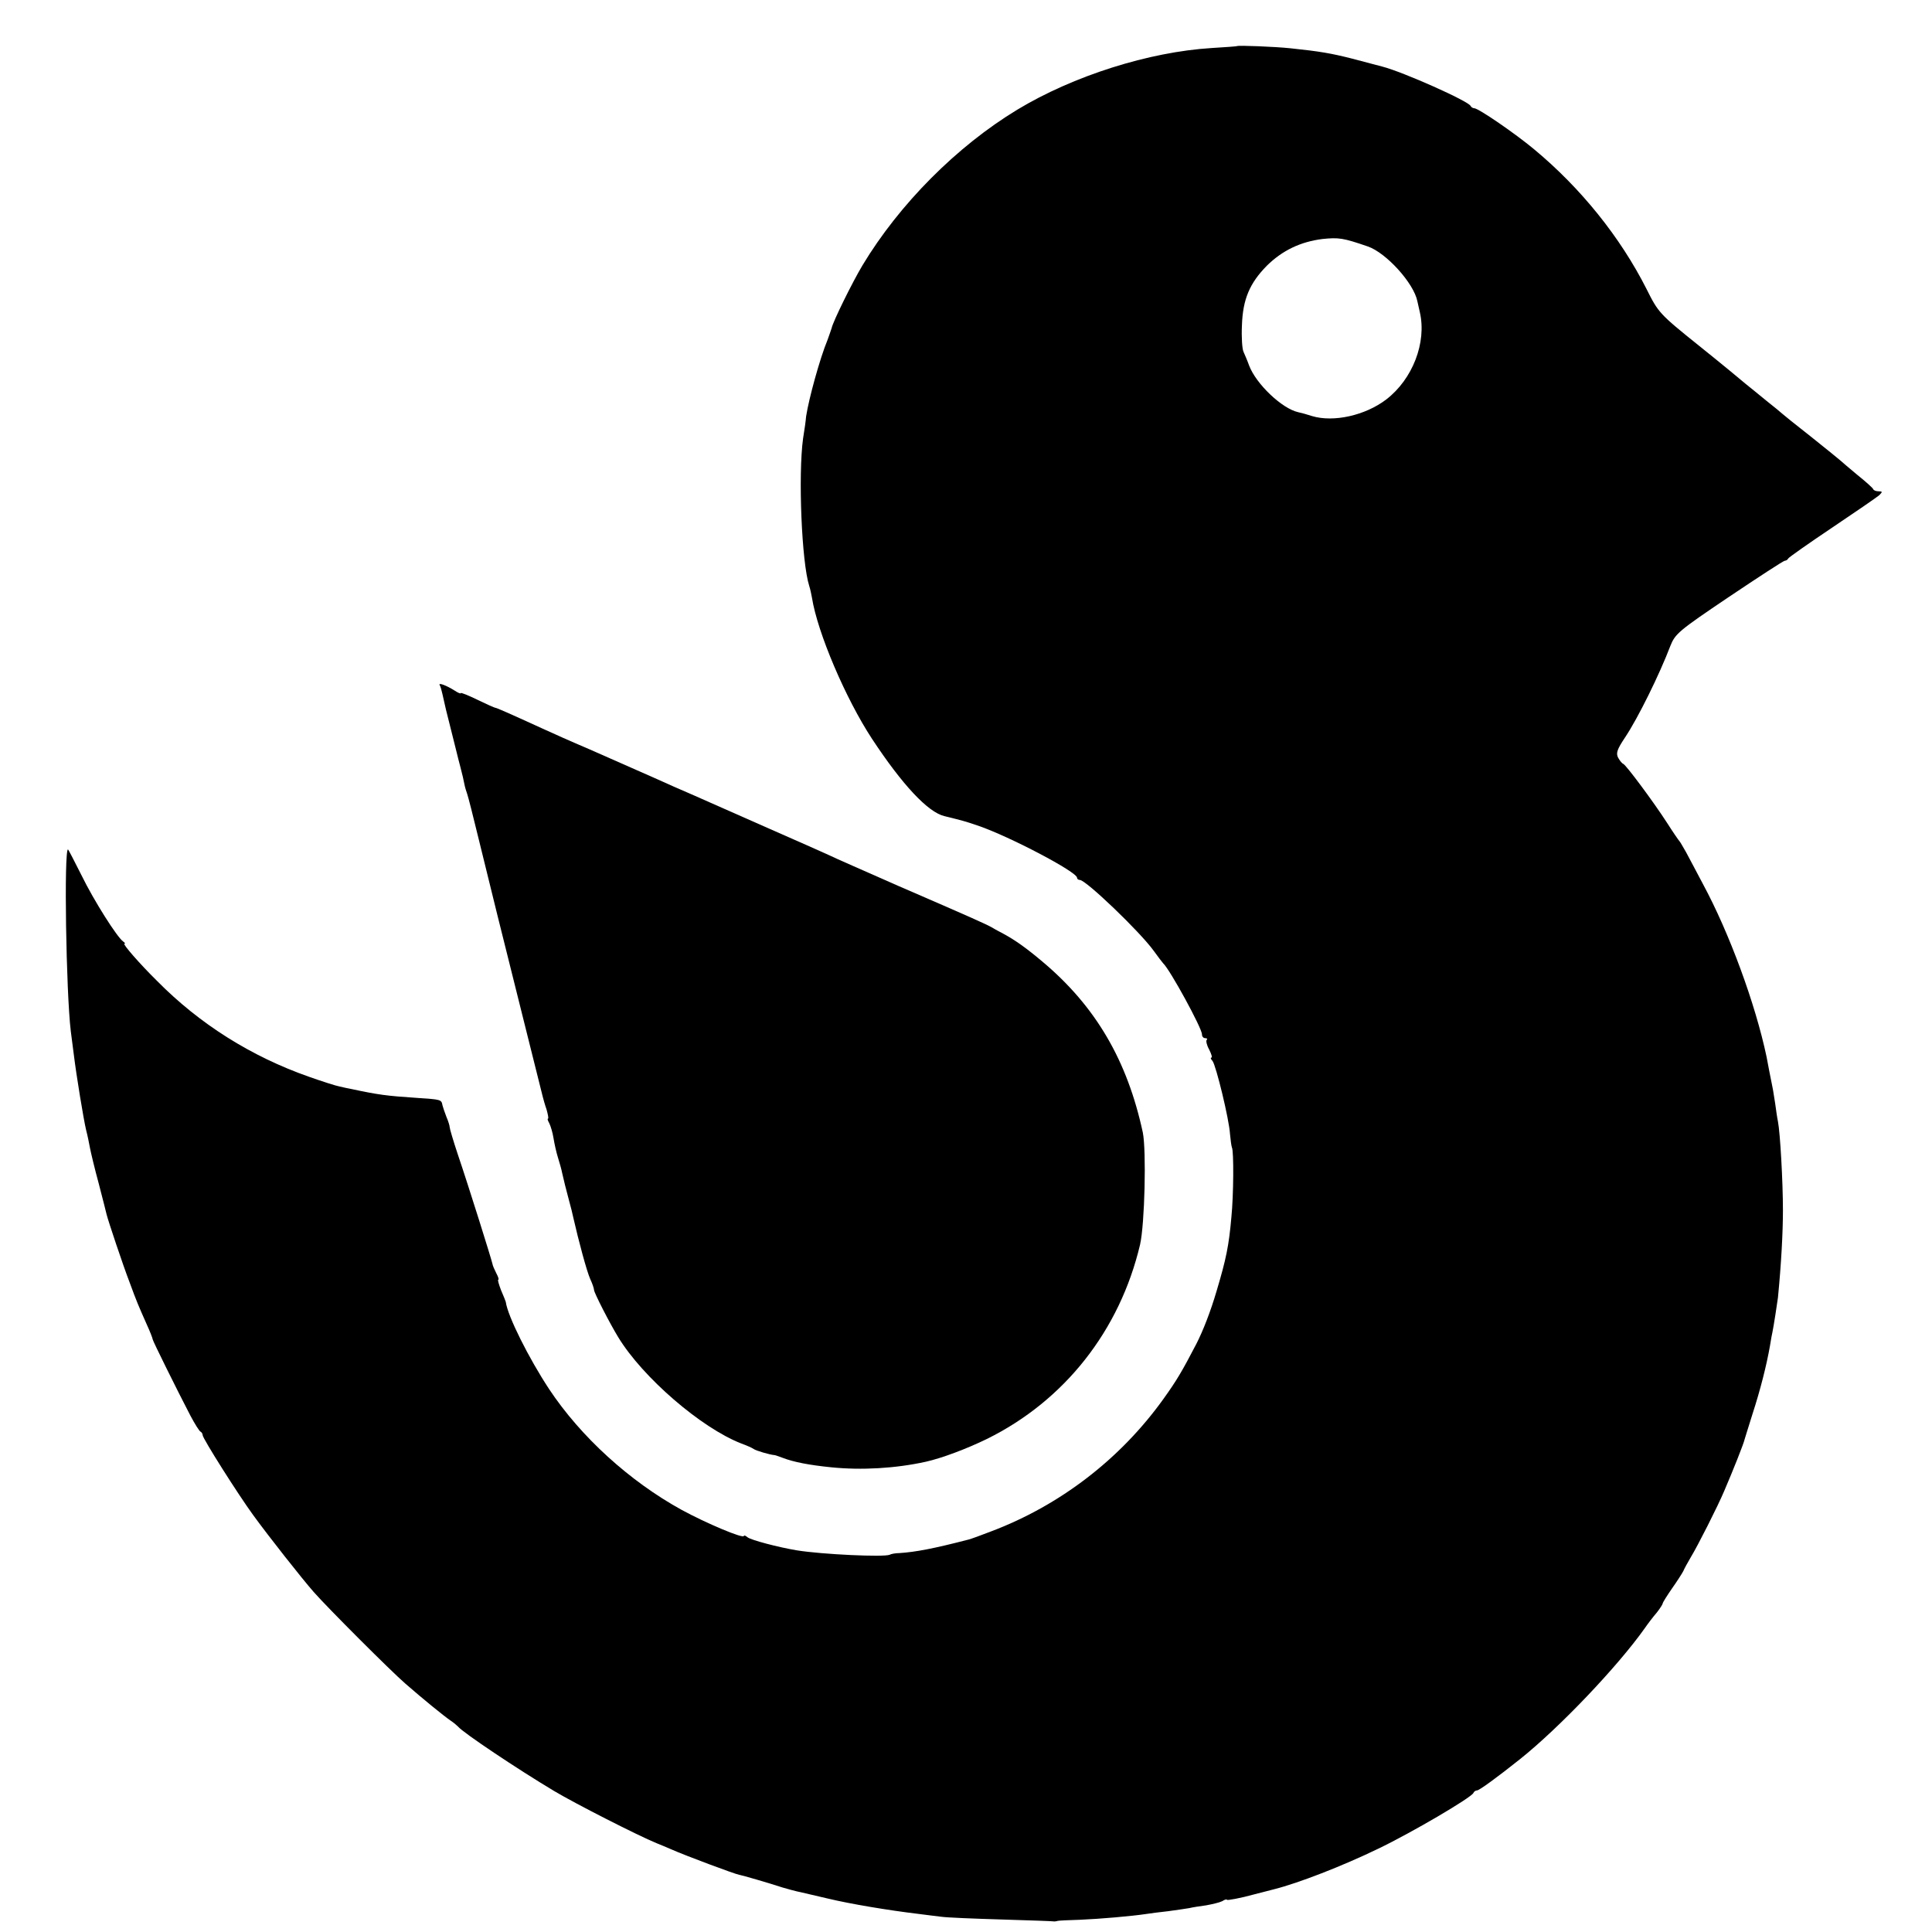
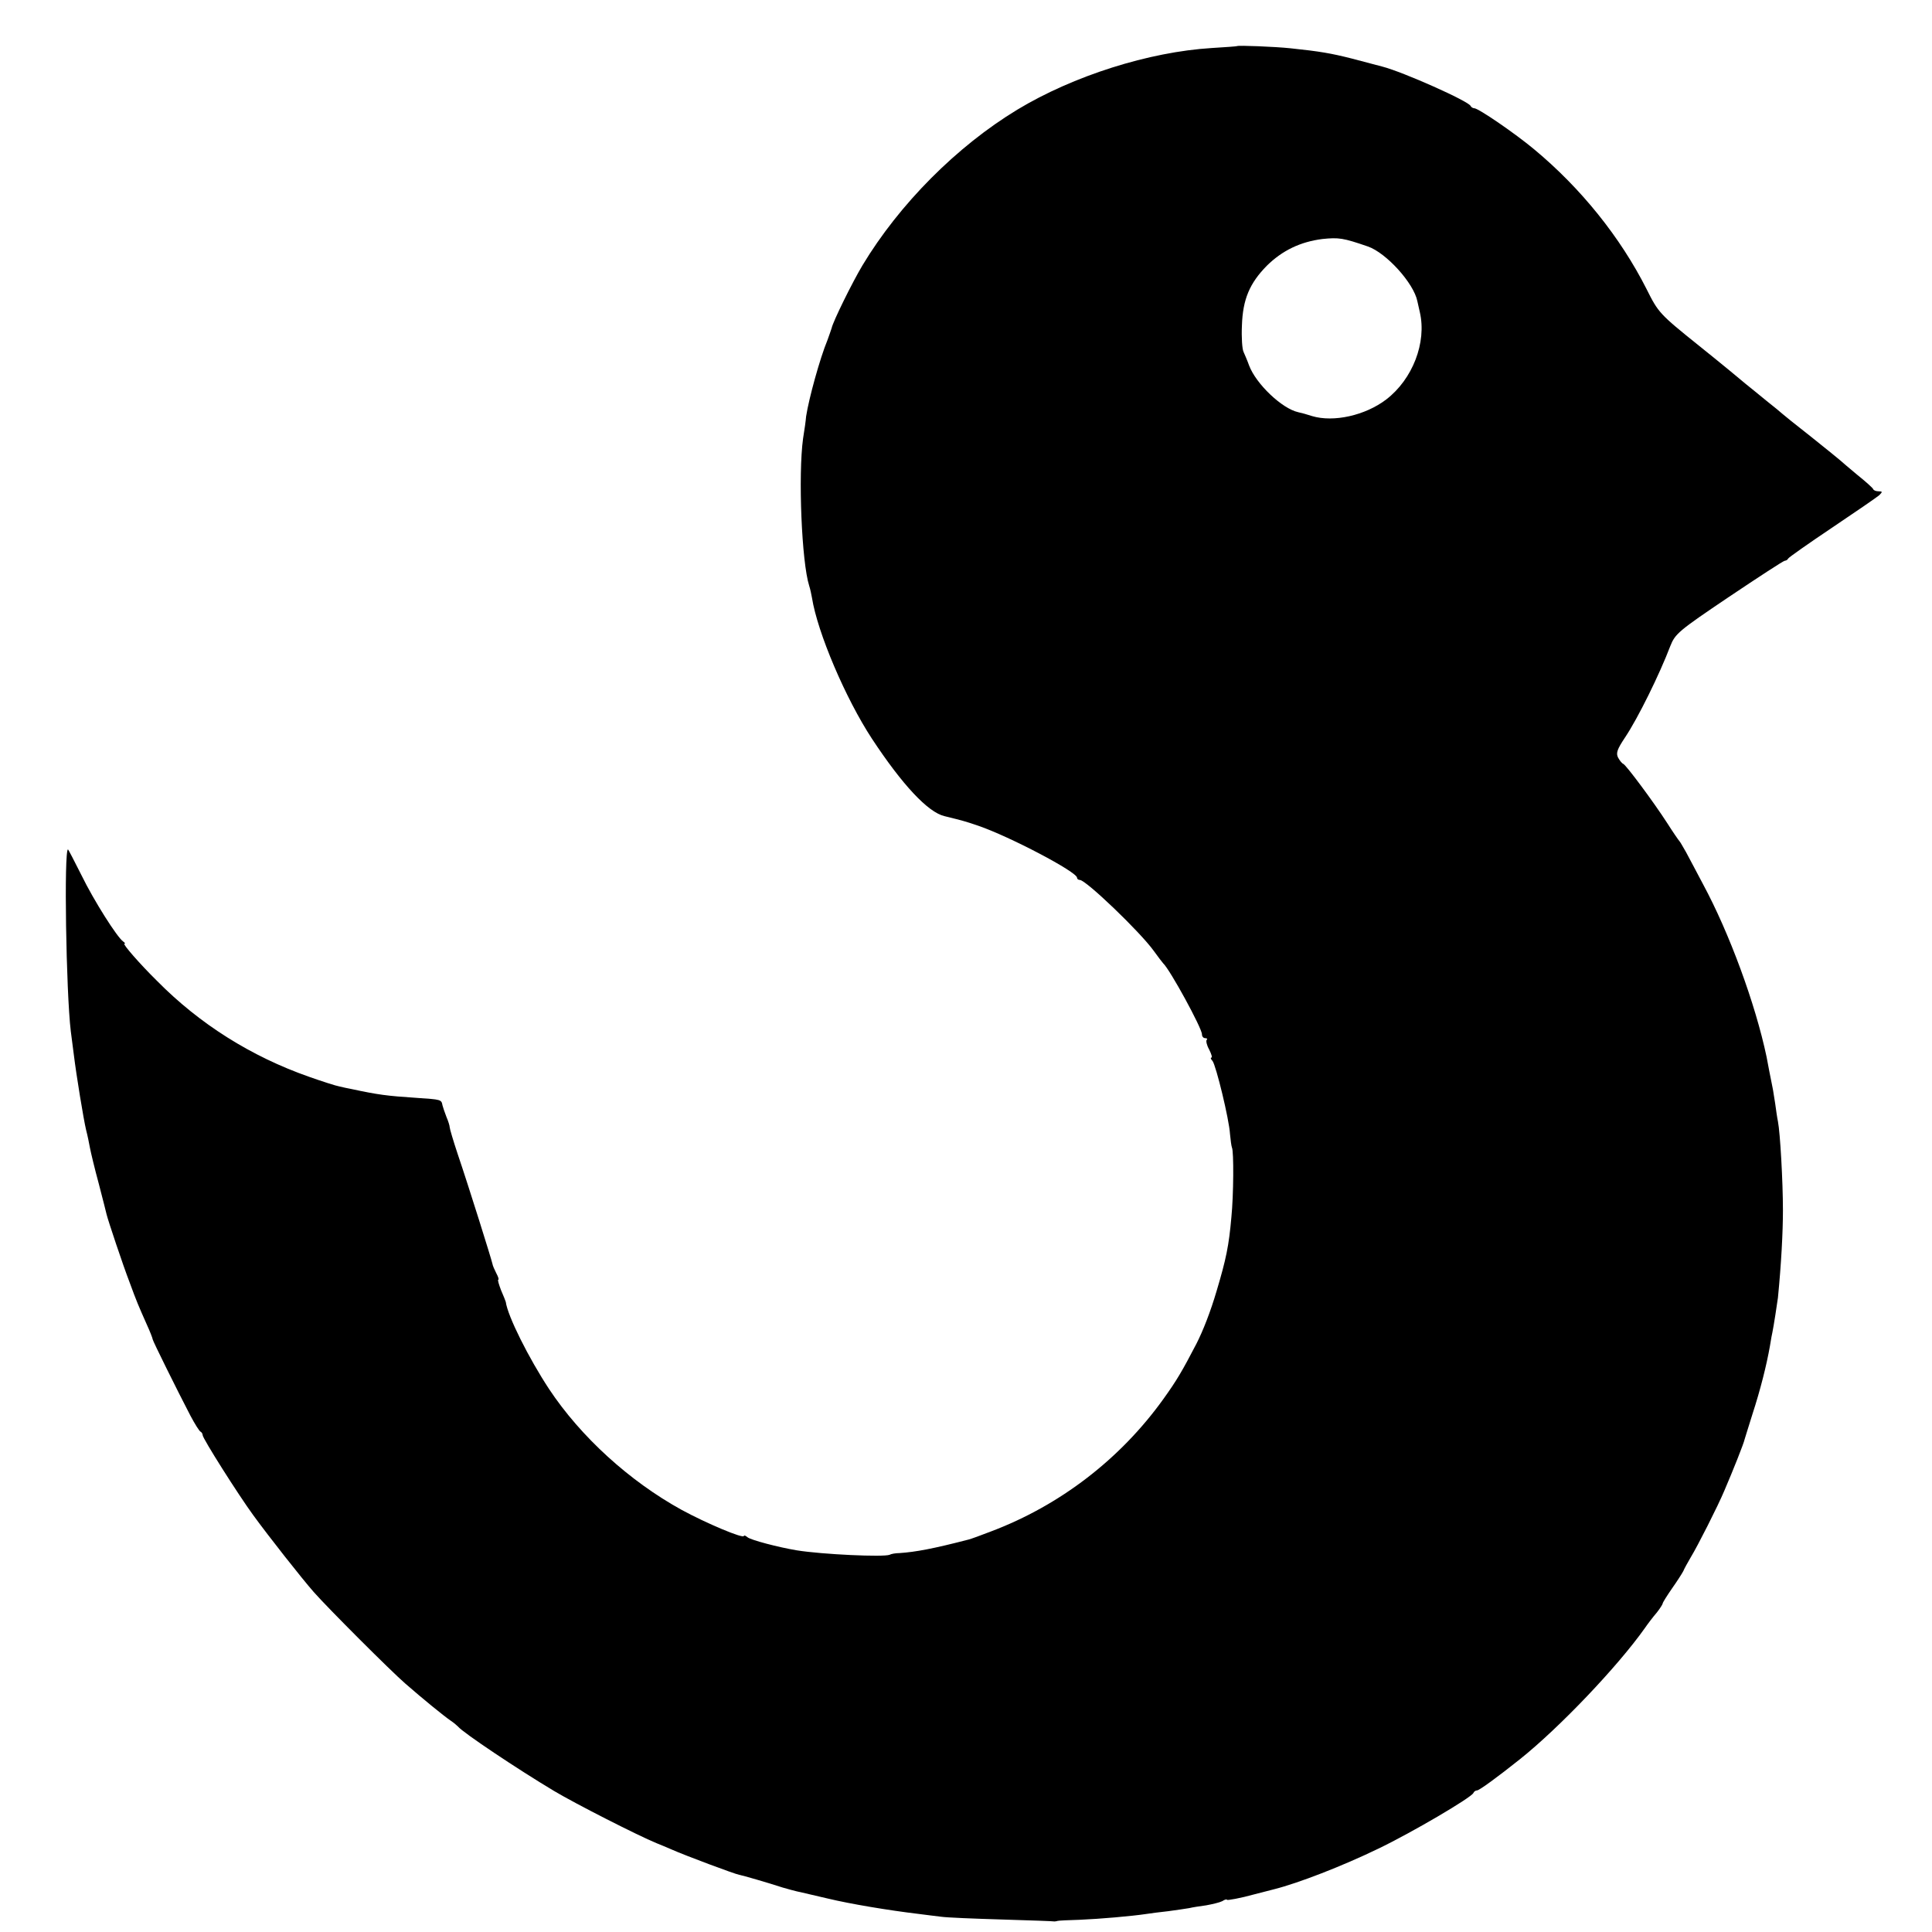
<svg xmlns="http://www.w3.org/2000/svg" version="1.0" width="696pt" height="696pt" viewBox="0 0 696 696" preserveAspectRatio="xMidYMid meet">
  <g transform="translate(0,696) scale(0.1,-0.1)" fill="#000000" stroke="none">
    <path d="M4457 6794 c-1 -1 -42 -4 -92 -7 -226 -14 -498 -100 -700 -222 -218 -132 -425 -340 -558 -561 -37 -62 -106 -202 -111 -226 -2 -7 -9 -26 -15 -43 -27 -65 -67 -210 -77 -275 -1 -14 -6 -50 -11 -80 -18 -132 -5 -445 22 -530 4 -12 8 -32 10 -43 20 -126 121 -363 216 -508 110 -167 202 -265 261 -279 68 -17 70 -17 123 -35 113 -39 355 -166 355 -187 0 -4 4 -8 10 -8 22 0 217 -187 266 -255 16 -22 31 -42 34 -45 25 -23 140 -234 140 -256 0 -8 5 -14 12 -14 6 0 9 -3 5 -6 -3 -4 0 -19 9 -35 8 -16 12 -29 8 -29 -4 0 -2 -6 4 -12 13 -17 60 -211 63 -263 2 -22 5 -44 7 -49 7 -13 6 -172 -2 -251 -9 -103 -19 -151 -53 -265 -22 -75 -49 -144 -73 -191 -52 -100 -71 -132 -119 -199 -155 -216 -372 -383 -621 -477 -36 -14 -72 -27 -80 -29 -127 -33 -191 -45 -250 -49 -14 0 -30 -3 -35 -6 -21 -9 -242 1 -335 16 -66 11 -165 37 -177 47 -7 6 -13 8 -13 5 0 -12 -137 46 -225 94 -187 103 -363 263 -477 435 -73 111 -149 262 -156 314 -1 3 -8 22 -17 42 -8 21 -13 38 -10 38 3 0 0 10 -7 23 -6 12 -13 27 -14 34 -3 15 -84 274 -125 395 -16 48 -29 92 -29 97 0 5 -5 22 -12 38 -6 15 -12 34 -14 41 -4 21 -4 21 -94 27 -106 7 -137 11 -235 32 -11 2 -30 6 -42 9 -12 2 -62 18 -110 35 -208 73 -394 190 -547 345 -65 64 -125 134 -118 134 4 0 2 4 -4 8 -22 15 -106 148 -150 238 -26 52 -48 94 -49 94 -15 0 -7 -514 10 -655 3 -22 8 -60 11 -85 9 -74 35 -232 44 -270 5 -19 11 -48 14 -65 3 -16 17 -75 32 -130 14 -55 27 -104 28 -110 5 -21 59 -183 83 -245 26 -71 31 -82 62 -152 12 -26 21 -50 21 -53 0 -5 88 -183 136 -275 16 -30 32 -56 37 -58 4 -2 7 -8 7 -12 0 -12 128 -214 182 -288 56 -77 175 -228 218 -277 51 -58 277 -284 330 -330 63 -55 139 -117 164 -134 12 -8 23 -18 26 -21 18 -22 214 -153 346 -232 77 -46 303 -161 369 -188 11 -4 36 -15 55 -23 47 -21 229 -89 243 -91 12 -2 105 -29 157 -46 14 -4 45 -13 70 -18 25 -6 65 -15 90 -21 83 -20 221 -43 330 -56 25 -3 61 -8 80 -10 19 -3 118 -7 219 -10 101 -3 186 -6 190 -7 3 0 8 1 11 2 3 1 39 3 80 4 72 3 187 13 240 21 14 2 49 7 79 10 30 4 63 9 75 11 12 3 39 7 61 10 22 4 48 10 58 15 9 6 17 8 17 5 0 -3 50 6 100 20 8 2 40 10 70 18 87 22 245 83 375 146 121 58 337 185 343 201 2 5 8 9 13 9 8 0 75 49 154 112 143 114 353 335 450 472 11 16 30 41 43 56 12 15 22 31 22 34 0 3 15 27 33 53 19 27 37 55 41 63 3 8 16 31 27 50 24 39 98 185 121 240 31 72 70 170 73 185 2 6 14 46 28 90 29 89 51 177 63 245 4 25 8 47 9 50 4 18 18 109 20 125 12 122 18 237 18 315 0 103 -10 280 -18 320 -3 14 -7 43 -10 65 -4 22 -7 47 -9 55 -6 30 -19 95 -22 113 -40 190 -134 446 -229 622 -23 44 -51 96 -61 115 -11 19 -21 37 -24 40 -3 3 -23 32 -44 65 -49 76 -148 209 -158 213 -5 2 -13 12 -19 23 -8 16 -3 30 25 72 47 70 125 229 163 329 18 45 28 54 212 178 106 71 196 130 201 130 5 0 10 4 12 8 2 4 73 54 158 111 85 57 162 110 170 117 12 12 12 14 -2 14 -9 0 -18 3 -20 8 -1 4 -28 28 -58 52 -30 25 -57 48 -60 51 -3 3 -50 41 -105 85 -55 43 -102 81 -105 84 -3 3 -27 23 -55 45 -27 22 -61 50 -75 61 -14 12 -90 75 -170 139 -142 114 -146 119 -188 203 -95 188 -237 364 -404 503 -68 57 -202 149 -217 149 -5 0 -11 4 -13 8 -6 17 -244 123 -318 142 -19 5 -69 18 -110 29 -75 19 -116 26 -221 37 -57 6 -188 11 -192 8z m471 -722 c66 -23 165 -132 178 -197 1 -5 5 -23 9 -40 25 -109 -26 -241 -121 -314 -76 -58 -190 -83 -267 -60 -18 6 -40 12 -50 14 -59 13 -152 102 -177 168 -6 17 -16 40 -20 49 -5 9 -8 52 -6 95 3 95 28 153 90 216 56 55 121 86 200 96 59 6 74 4 164 -27z" />
-     <path d="M1584 4492 c3 -5 7 -19 10 -33 9 -42 14 -62 31 -129 9 -36 18 -72 20 -80 2 -8 8 -33 14 -55 6 -22 12 -49 14 -60 2 -11 7 -27 10 -35 3 -8 22 -82 42 -165 40 -164 84 -342 170 -685 31 -124 58 -232 60 -240 2 -8 8 -30 14 -47 5 -18 8 -33 5 -33 -3 0 0 -8 5 -17 5 -10 12 -34 15 -53 3 -19 10 -51 16 -70 6 -19 13 -44 15 -55 7 -30 13 -56 25 -100 6 -22 13 -49 15 -60 20 -88 49 -195 61 -222 8 -17 14 -35 14 -40 0 -10 57 -121 87 -170 88 -145 299 -327 443 -383 19 -7 40 -16 45 -20 8 -6 59 -21 75 -22 3 0 16 -5 30 -10 39 -15 95 -26 175 -34 109 -11 231 -4 340 20 58 13 146 46 220 82 280 138 479 391 552 700 17 74 23 339 10 404 -56 260 -170 455 -362 616 -57 48 -96 76 -140 100 -11 6 -29 15 -40 22 -25 14 -79 38 -340 151 -115 51 -228 100 -250 111 -22 10 -116 52 -210 93 -93 41 -190 84 -215 95 -25 11 -83 37 -130 57 -47 21 -107 48 -135 60 -27 12 -104 46 -170 75 -66 28 -142 62 -170 75 -127 58 -166 75 -170 75 -3 0 -32 13 -65 29 -33 16 -60 27 -60 24 0 -3 -10 1 -22 9 -30 19 -60 30 -54 20z" />
  </g>
</svg>